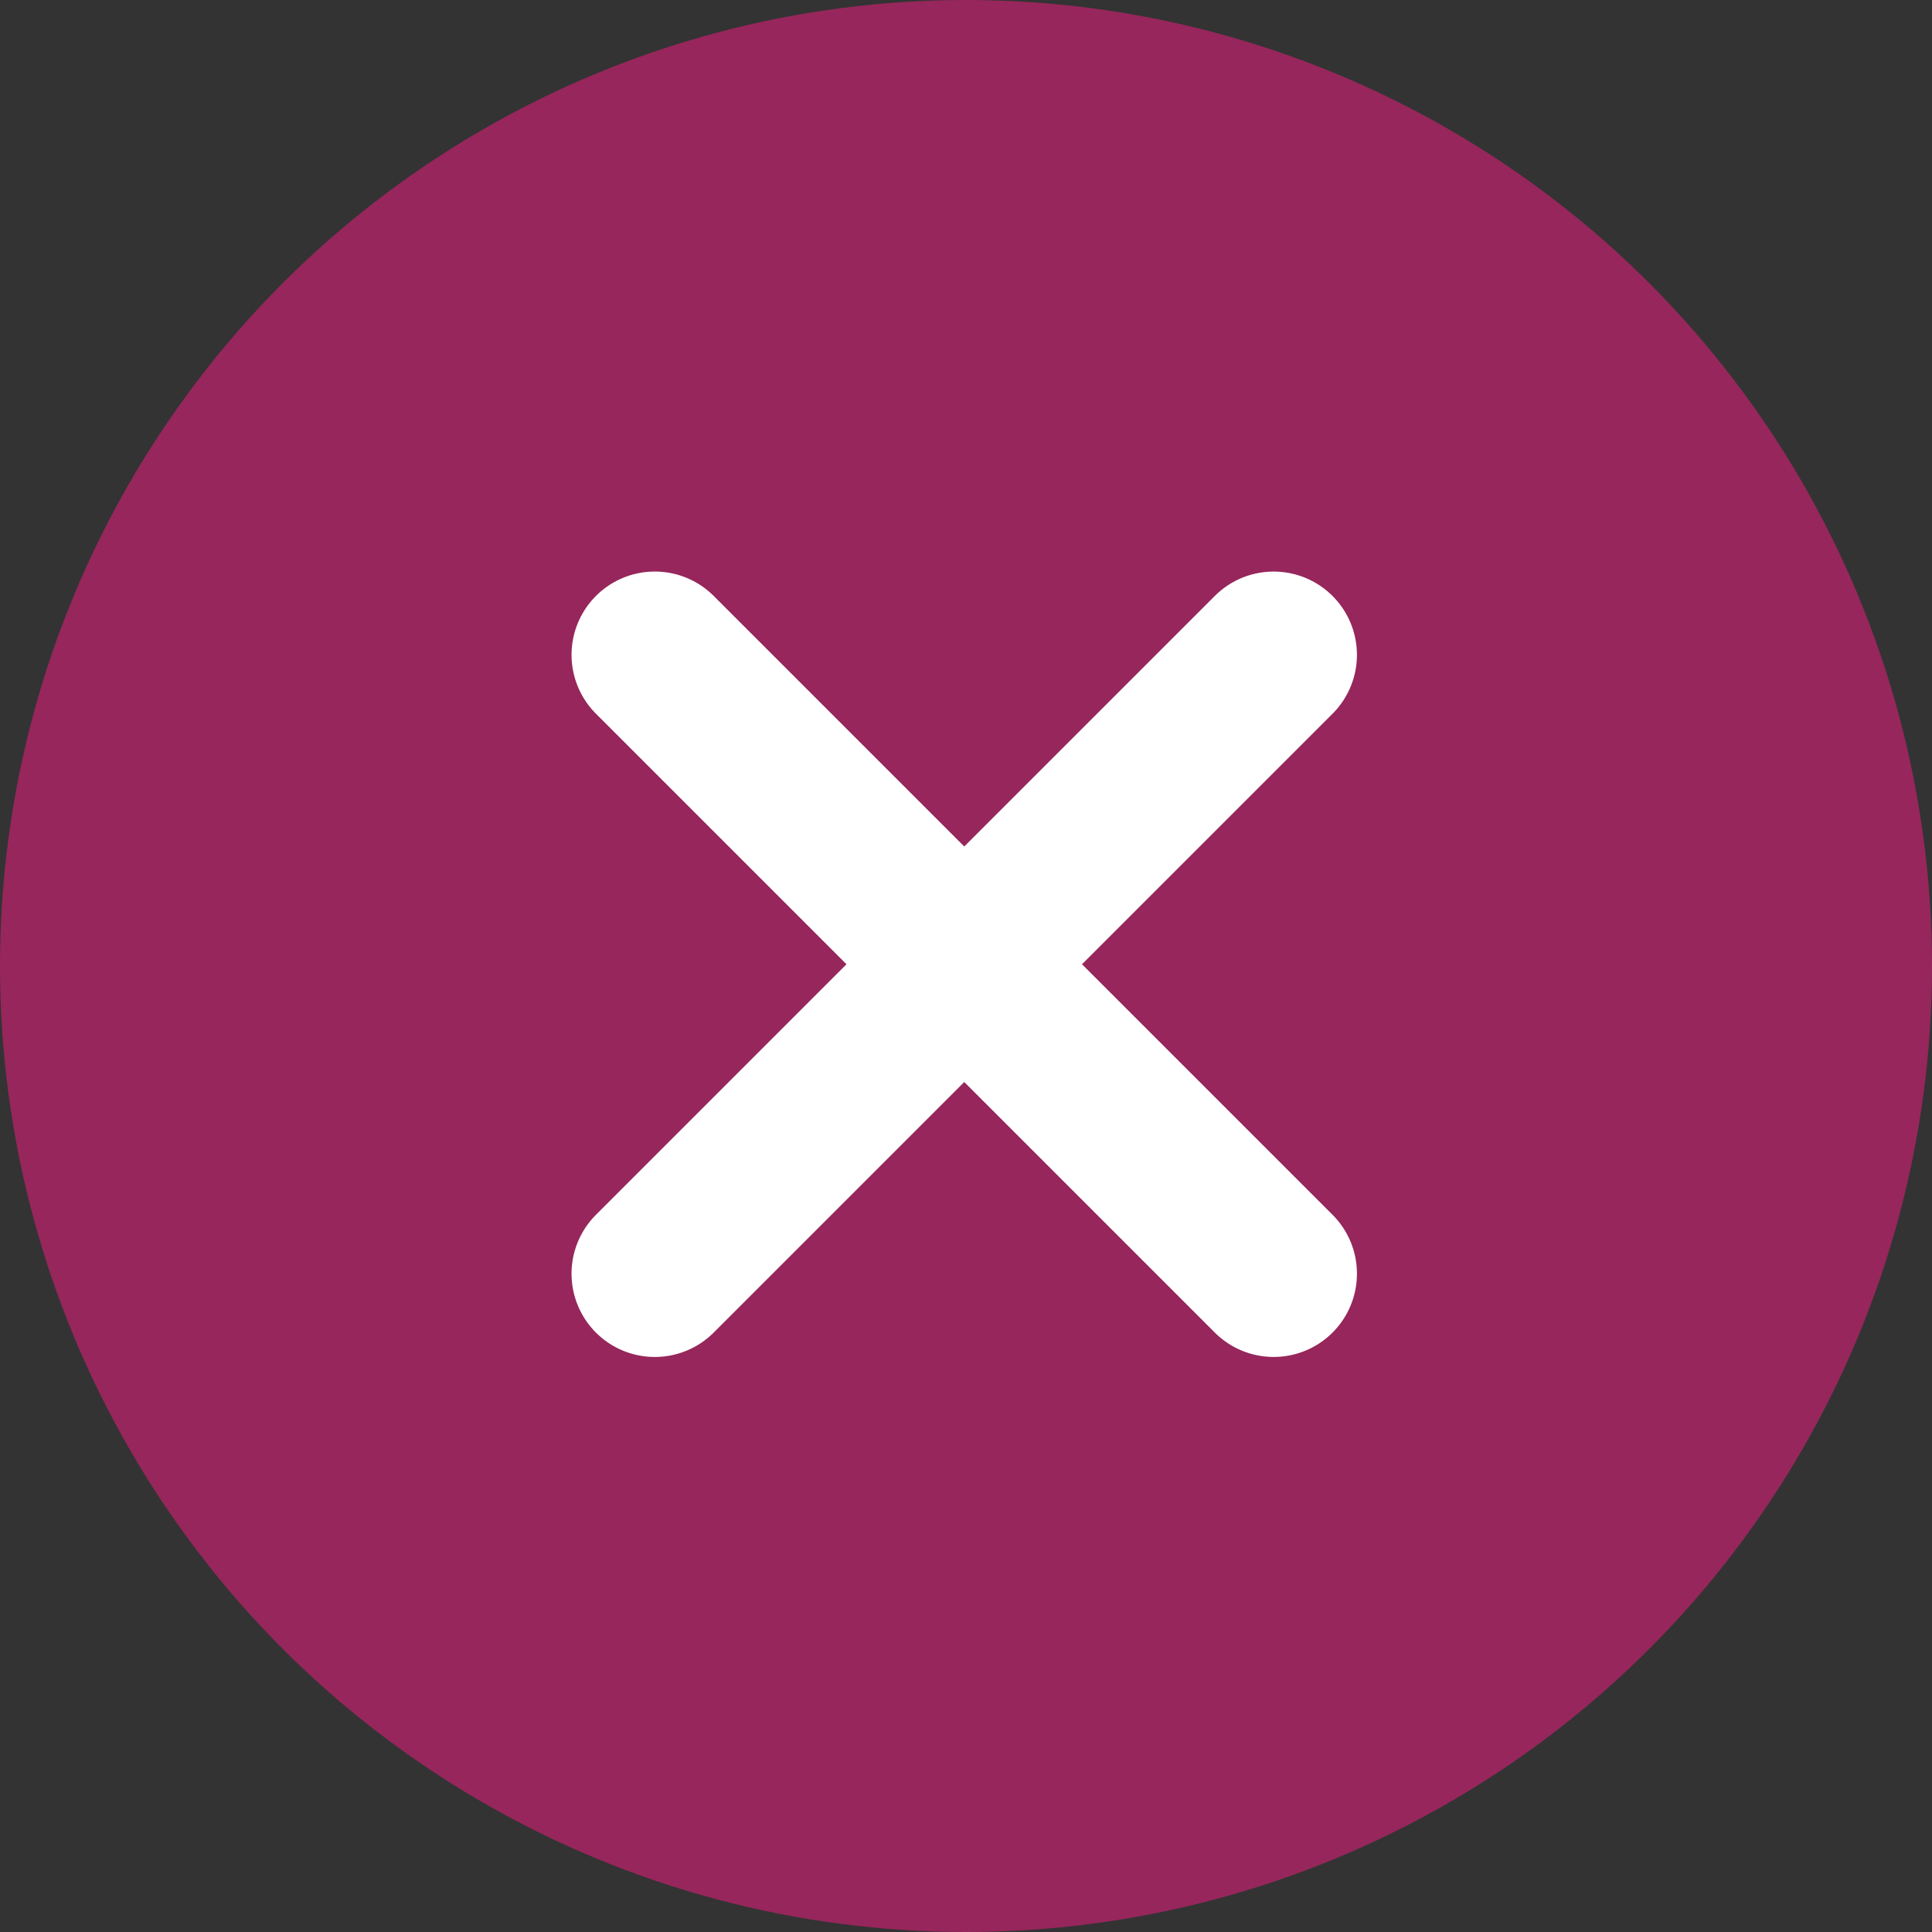
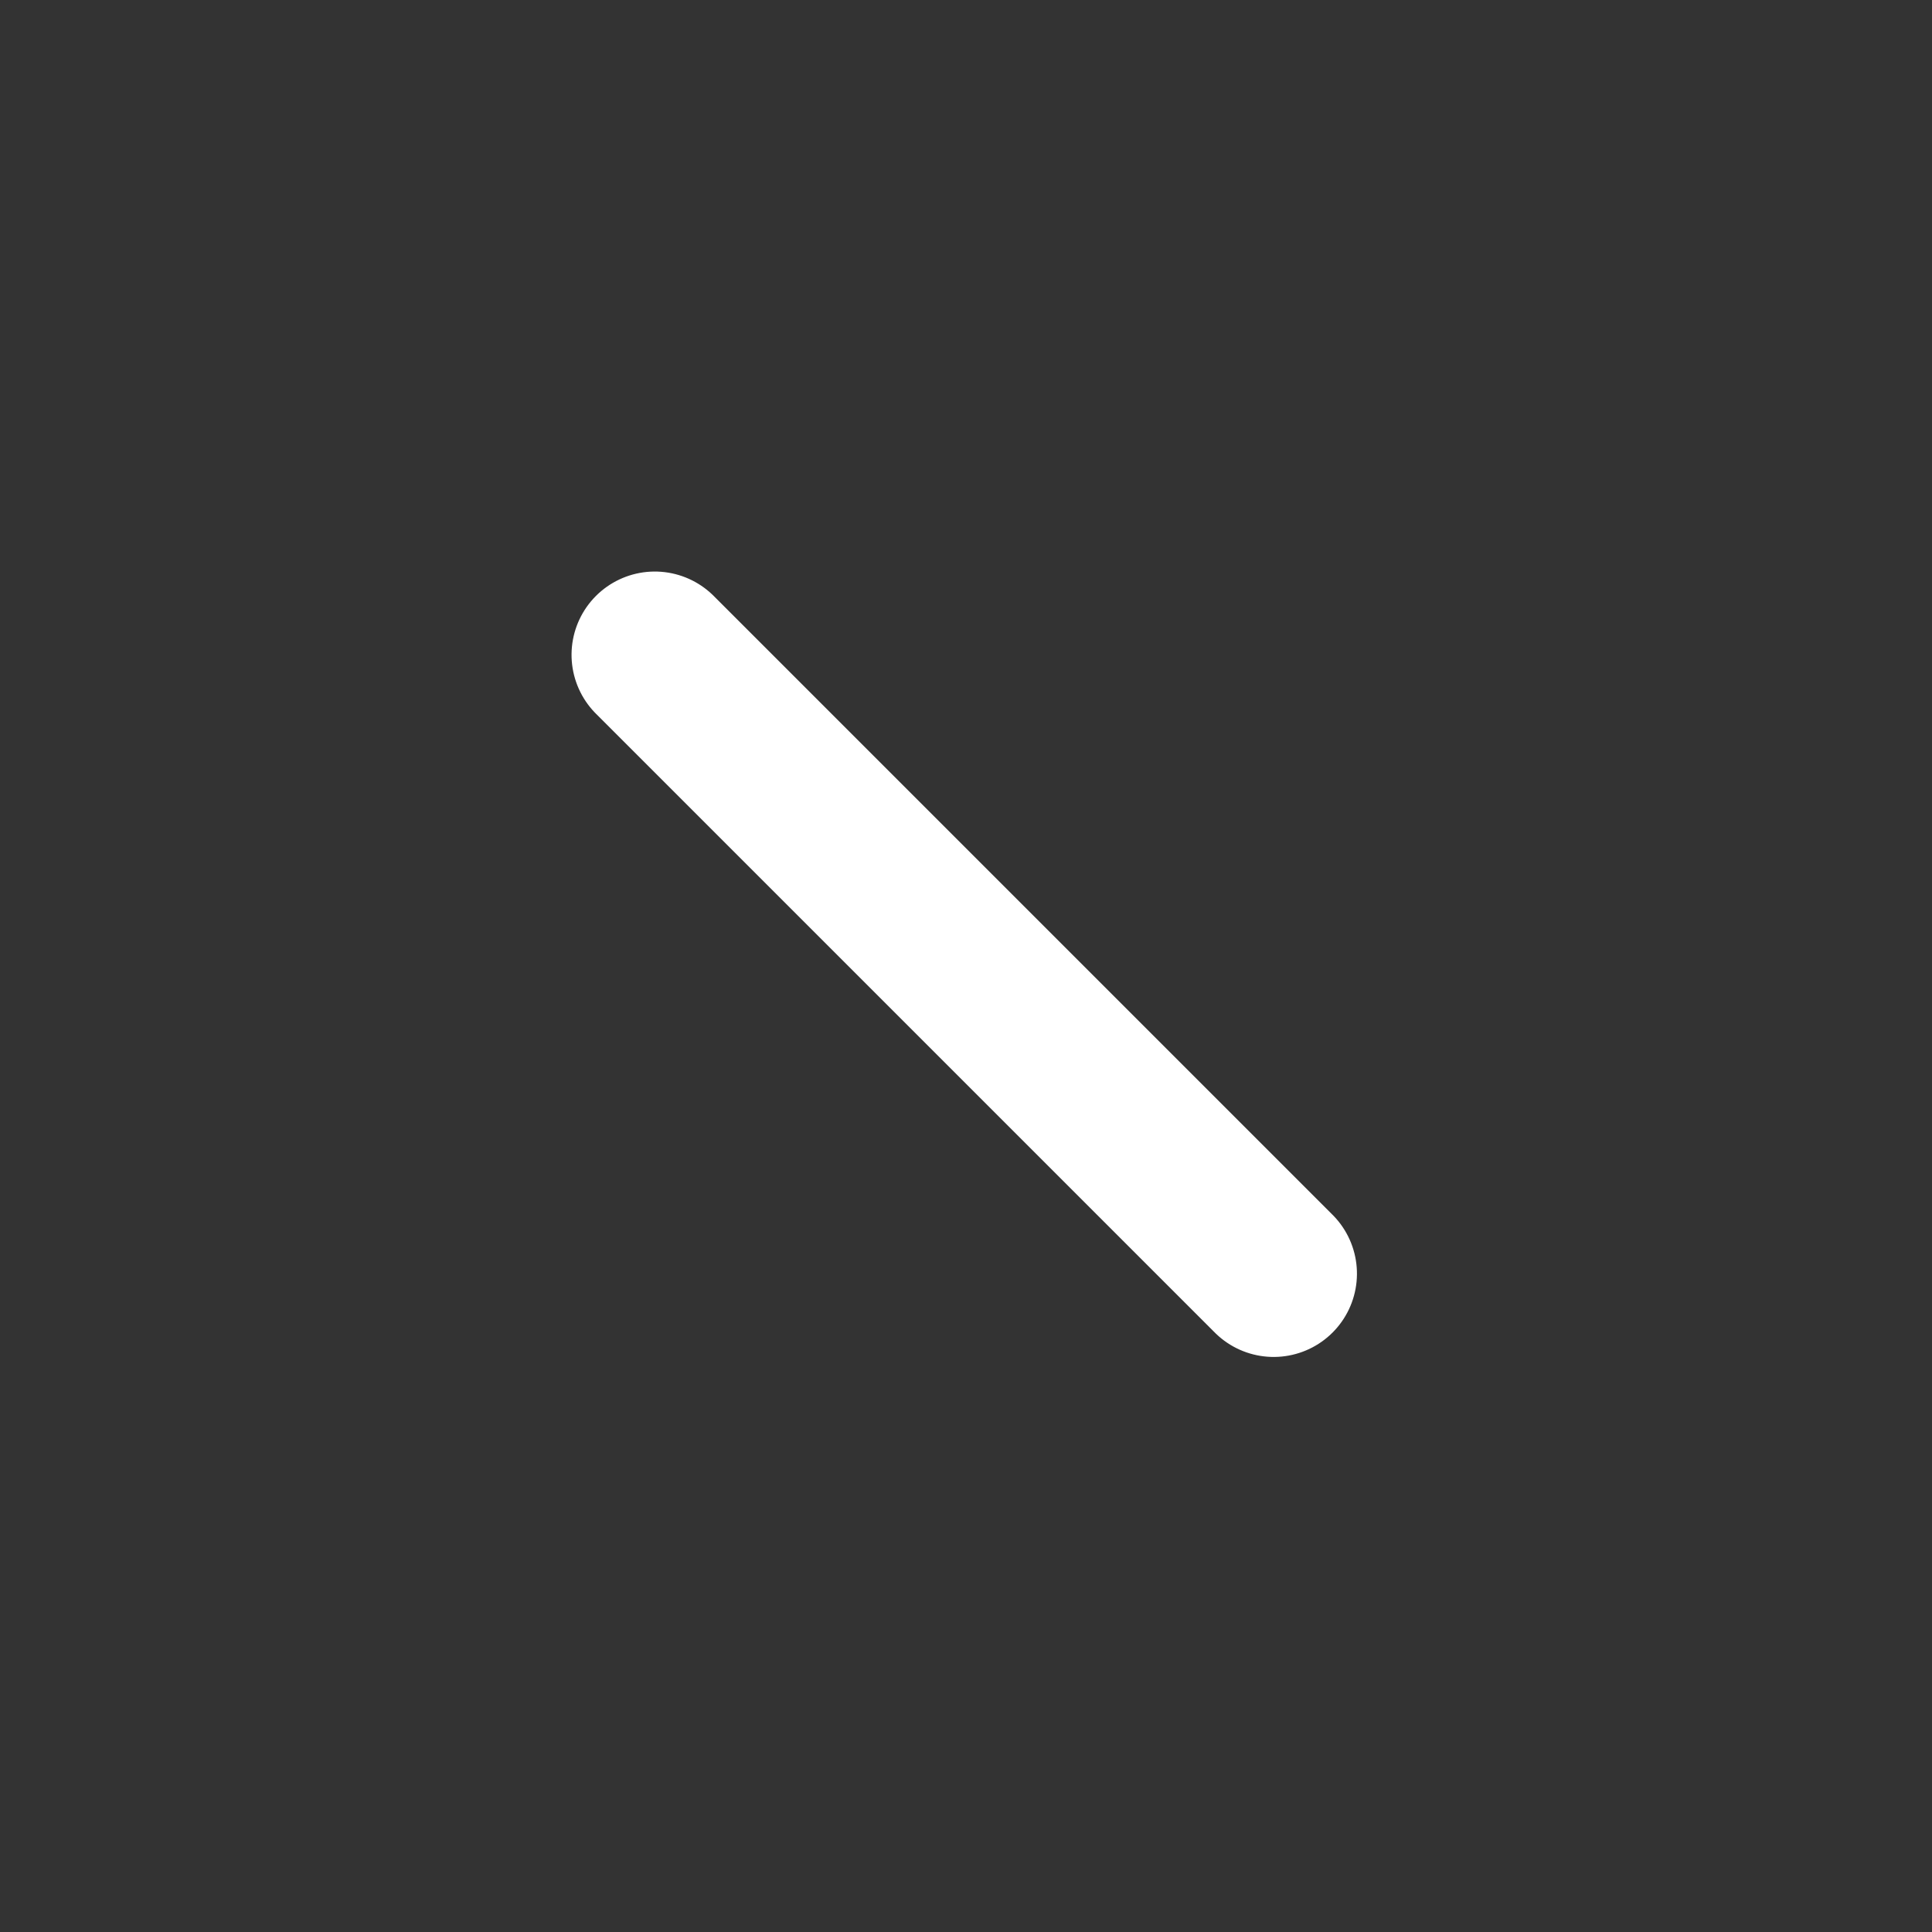
<svg xmlns="http://www.w3.org/2000/svg" width="58" height="58">
  <rect width="100%" height="100%" fill="#333333" stroke="none" />
  <g id="Group_1817" data-name="Group 1817" transform="translate(-1075 -4930)">
    <g id="Group_475" data-name="Group 475">
-       <circle id="Ellipse_54" data-name="Ellipse 54" cx="29" cy="29" r="29" transform="translate(1075 4930)" fill="#fb1b84" opacity=".5" />
      <g id="Group_444" data-name="Group 444" transform="translate(1094.658 4949.658)" style="isolation:isolate" fill="none" stroke="#fff" stroke-linecap="round" stroke-width="5">
-         <path id="Path_1287" data-name="Path 1287" d="M0 0h26.274" transform="rotate(-45 22.427 9.29)" />
        <path id="Path_1288" data-name="Path 1288" d="M0 0h26.274" transform="rotate(45)" />
      </g>
    </g>
  </g>
</svg>